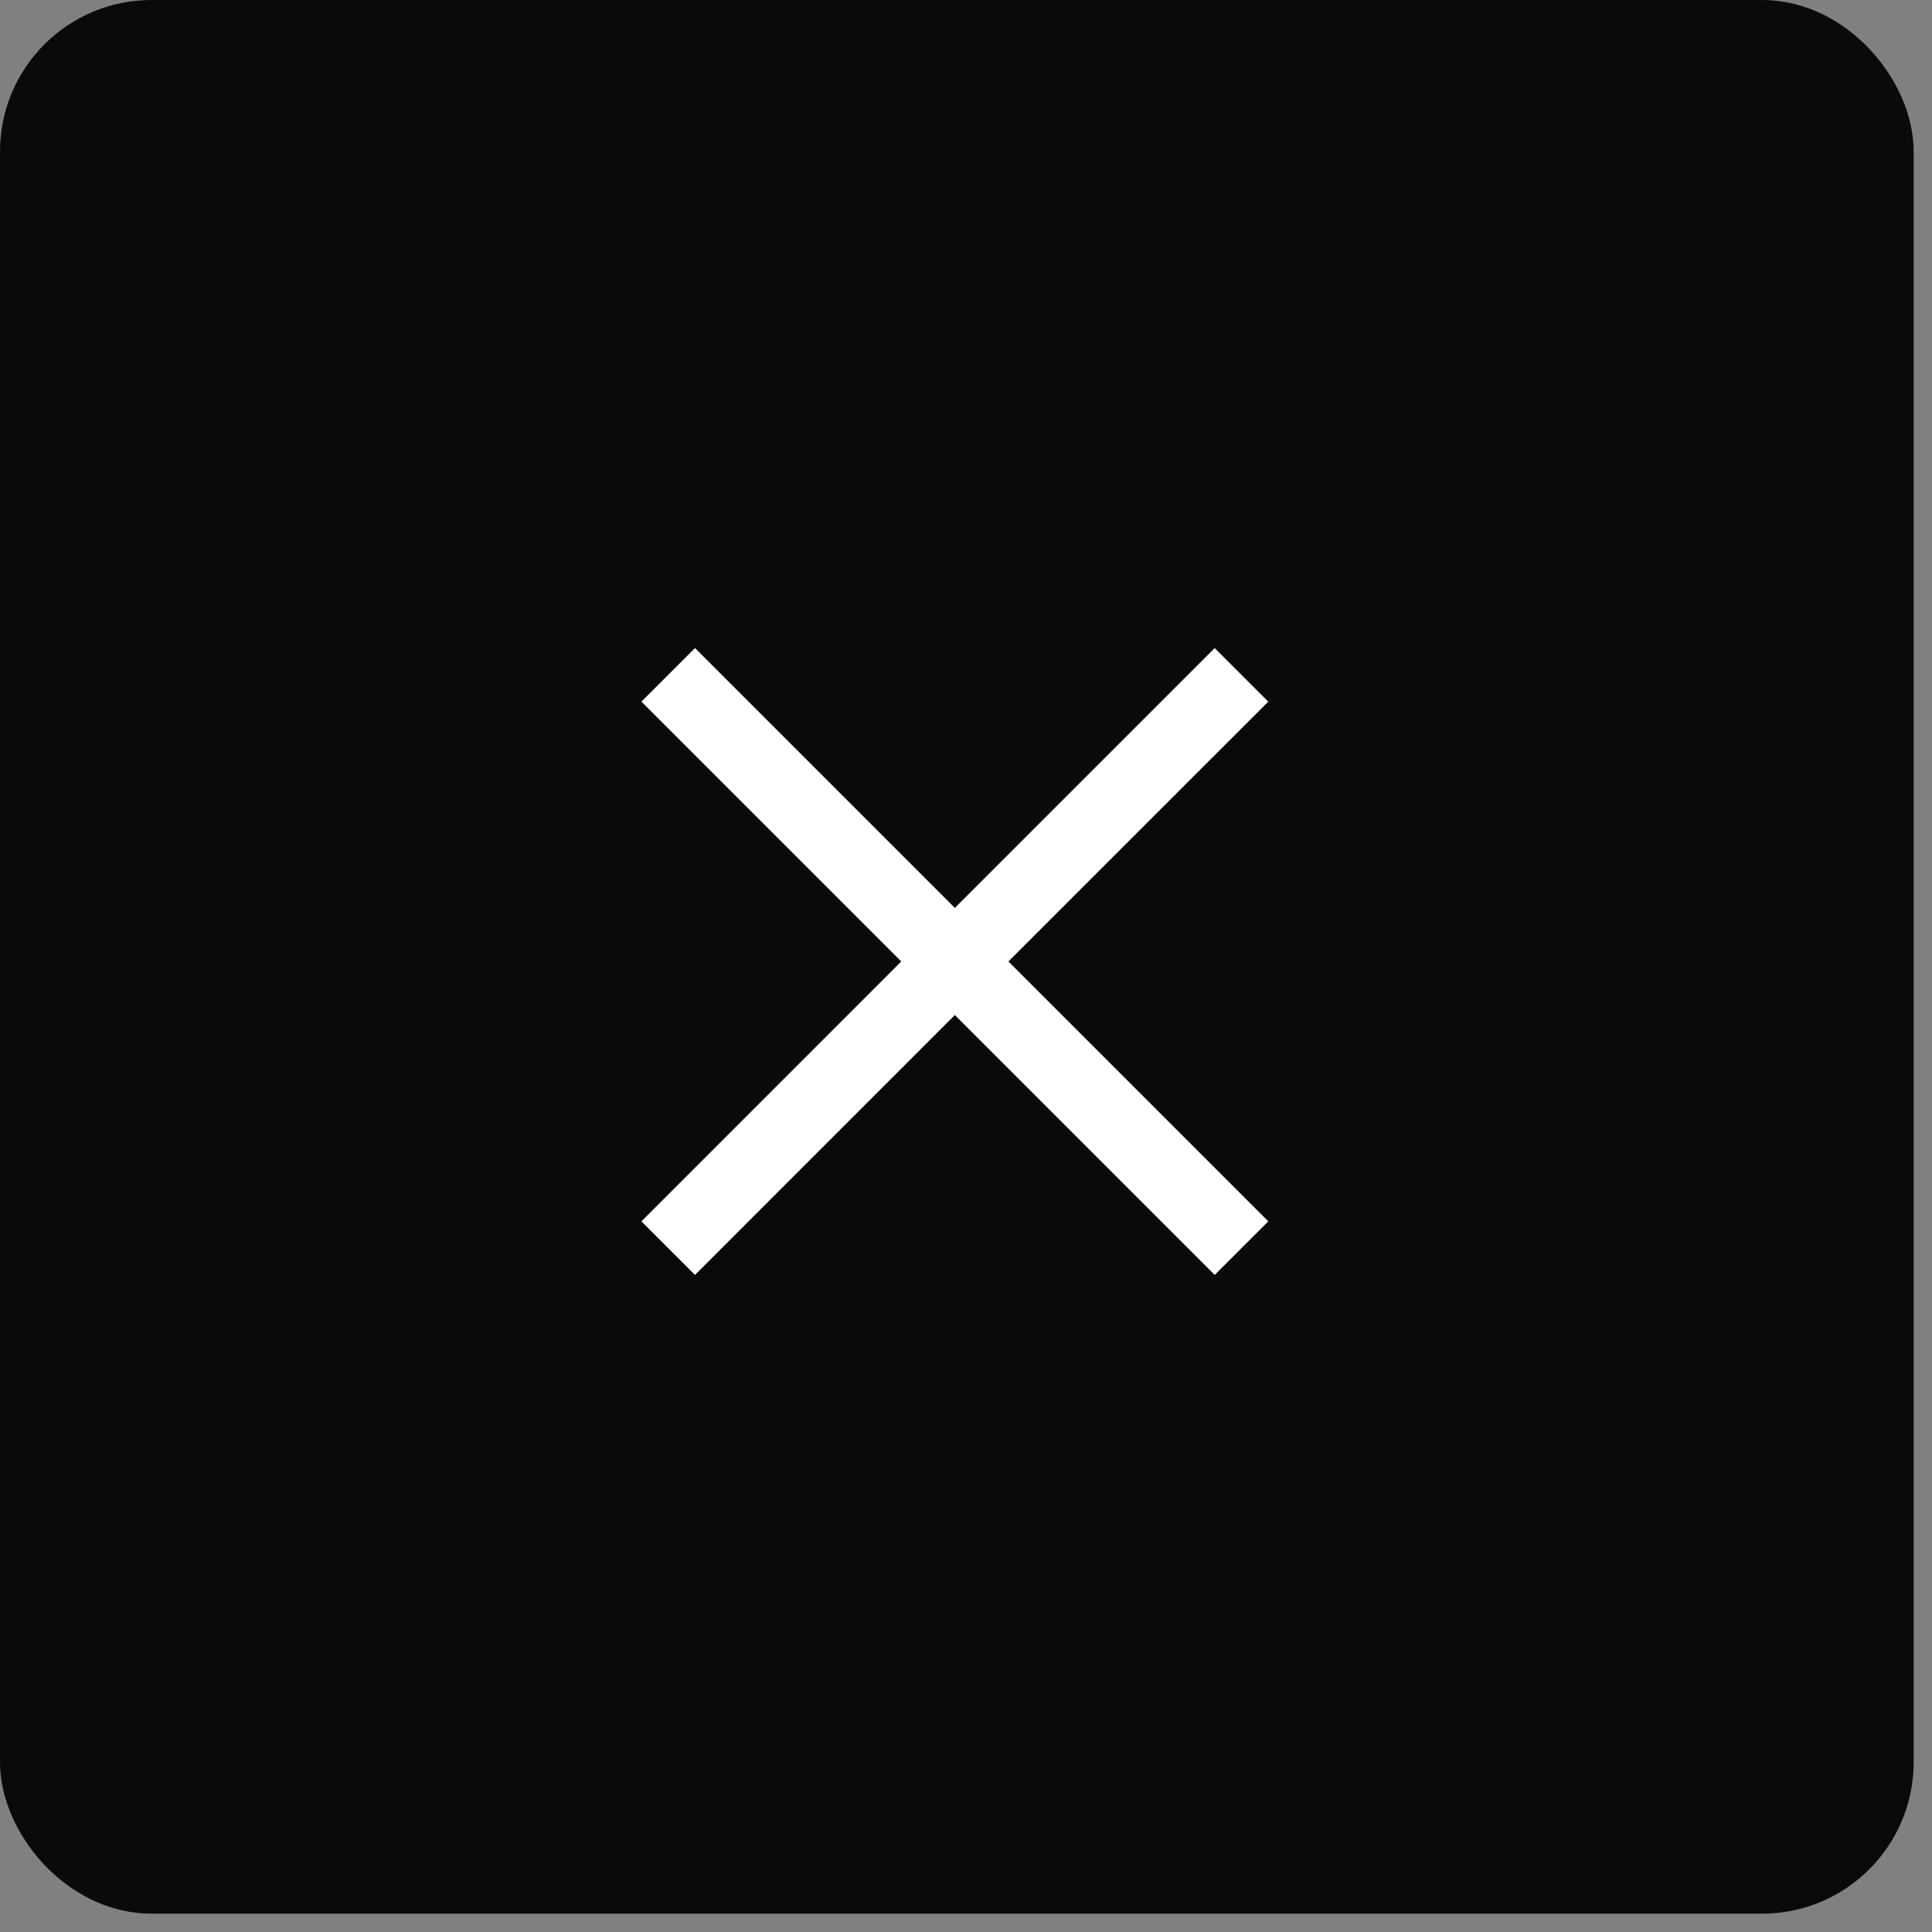
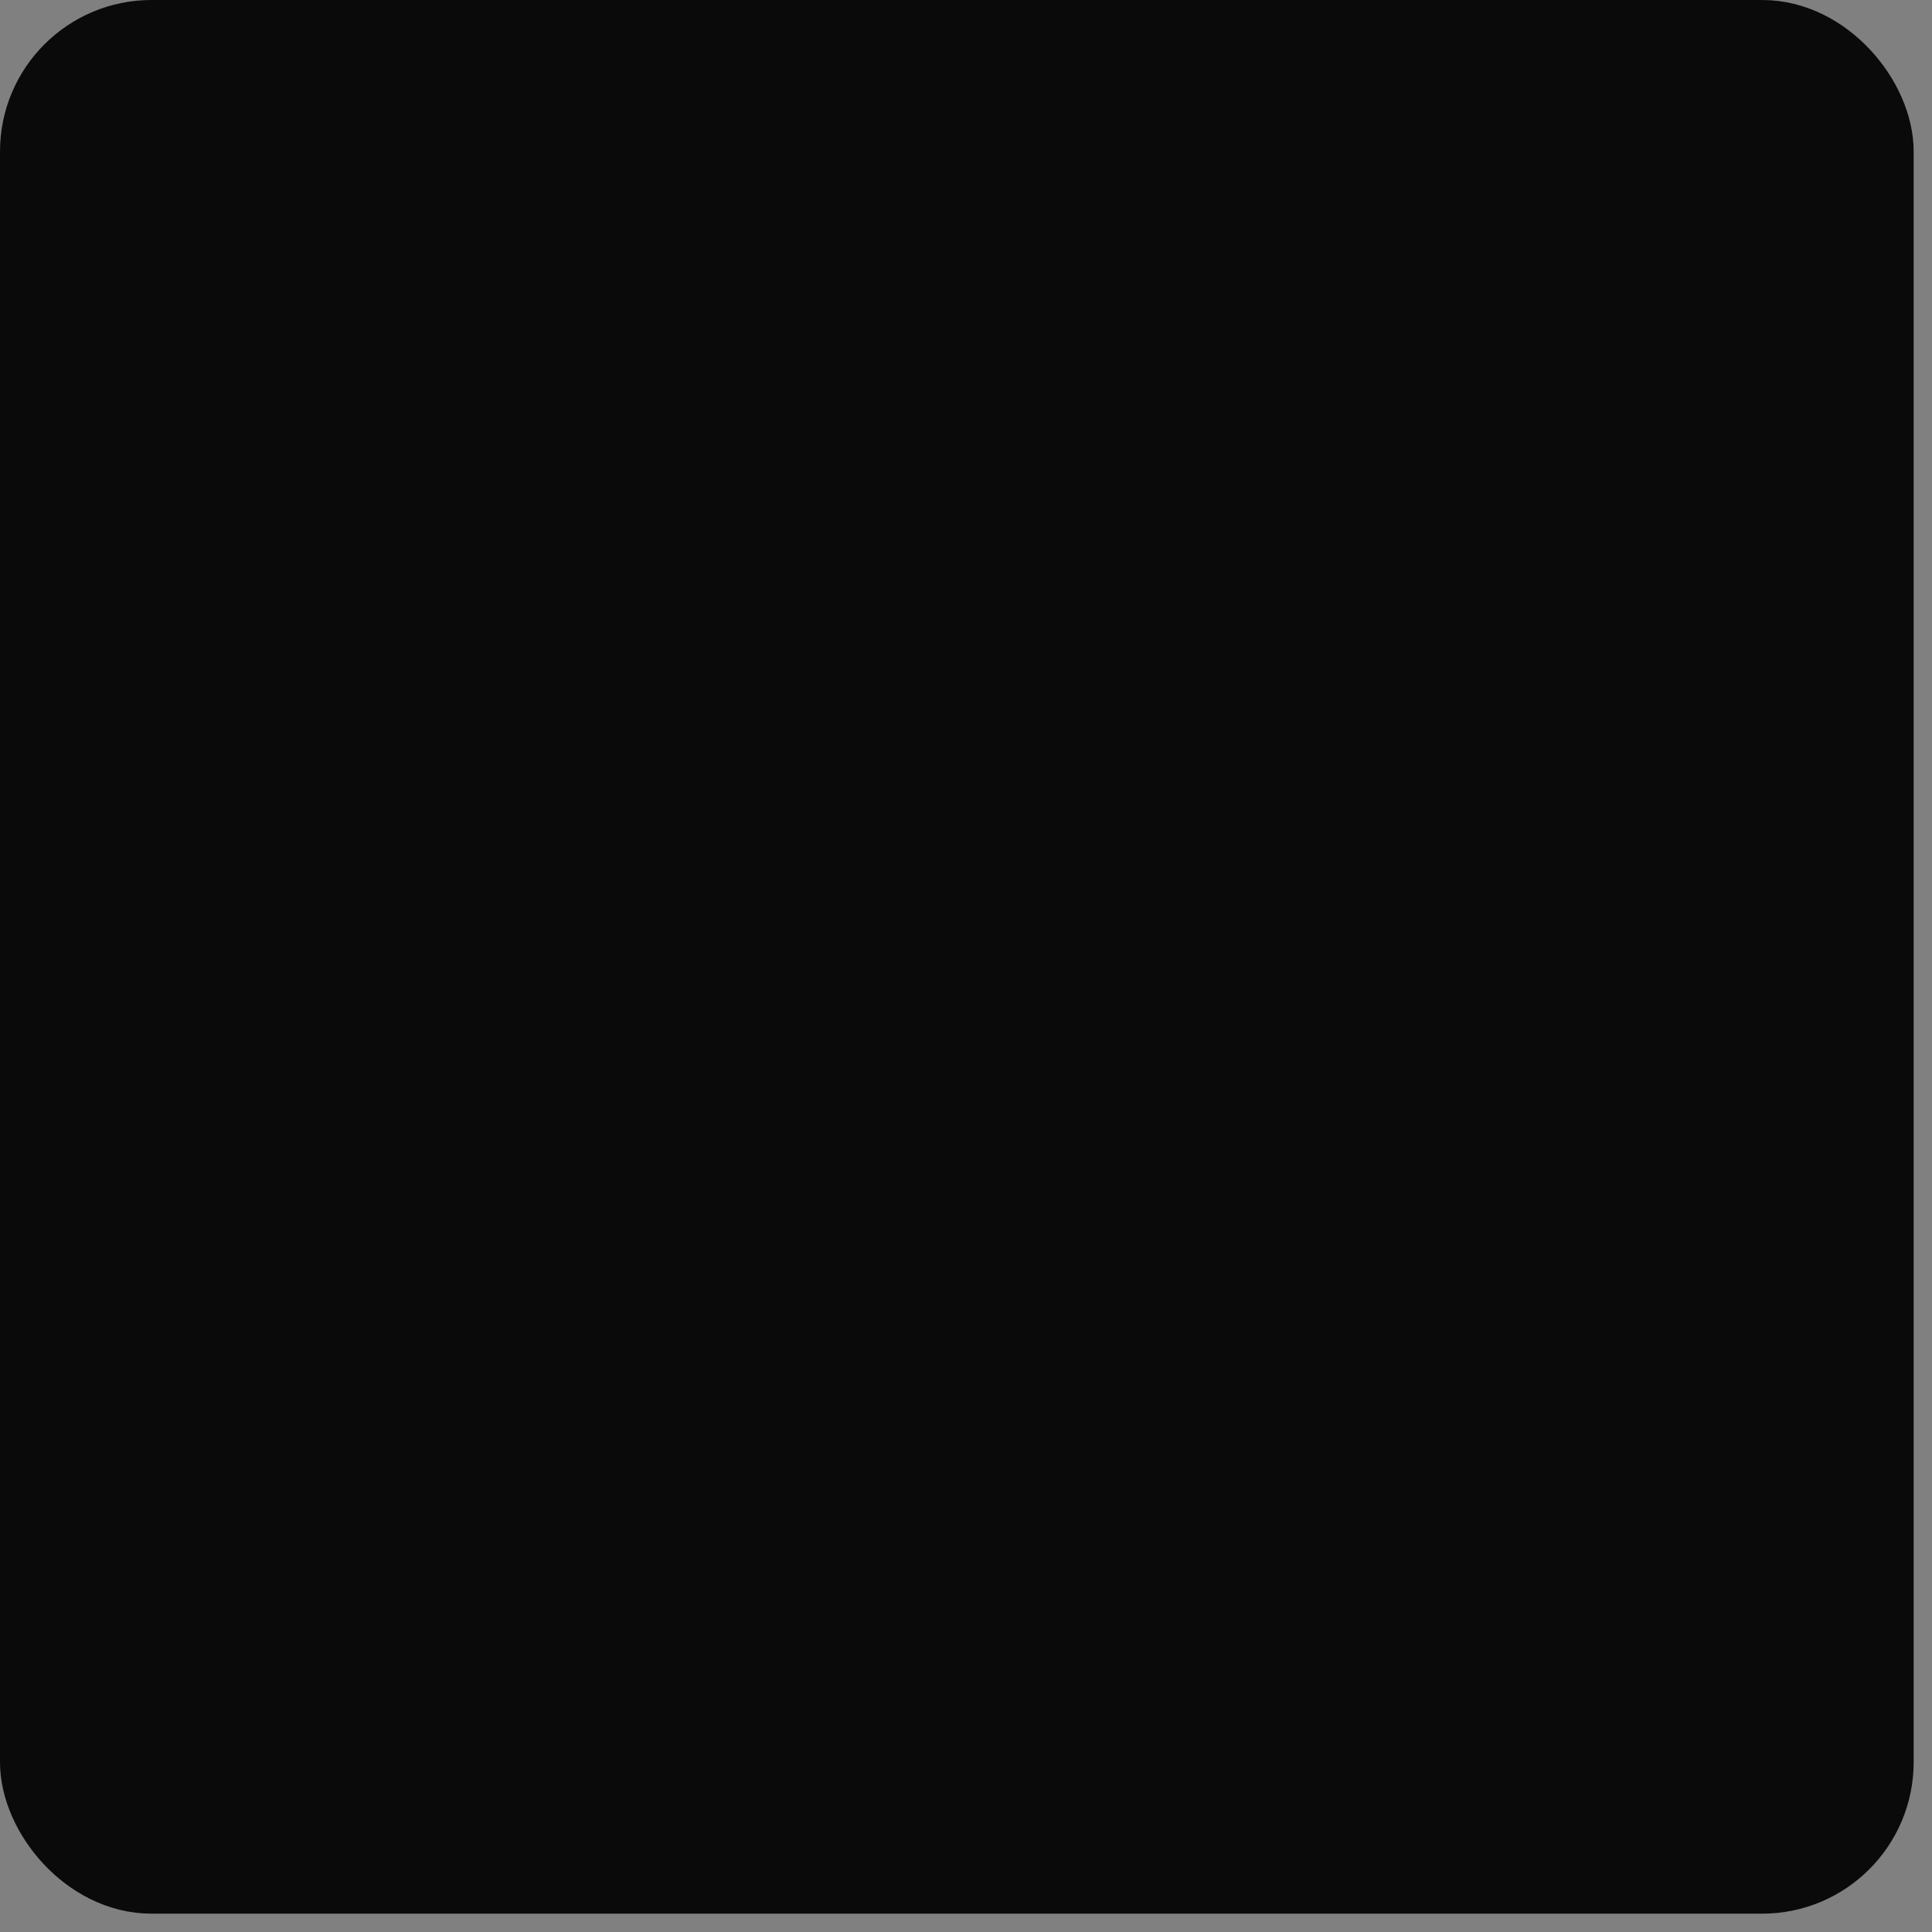
<svg xmlns="http://www.w3.org/2000/svg" width="51px" height="51px" viewBox="0 0 51 51" version="1.1">
  <rect x="0" y="0" width="51" height="51" fill="#808080" stroke="none" />
  <title>icon-round-close</title>
  <g id="Page-1" stroke="none" stroke-width="1" fill="none" fill-rule="evenodd">
    <g id="08-dettaglio-blog" transform="translate(-384, -1886)" fill-rule="nonzero">
      <g id="icon-round-close" transform="translate(385, 1887)">
        <rect id="Rectangle" stroke="#0A0A0A" stroke-width="2" fill="#0A0A0A" x="0" y="0" width="48.516" height="48.516" rx="3" />
-         <polygon id="Path" fill="#FFFFFF" transform="translate(24.206, 24.381) rotate(45) translate(-24.206, -24.381)" points="25.206 13.681 25.205 23.381 34.907 23.381 34.907 25.381 25.205 25.381 25.206 35.082 23.206 35.082 23.205 25.381 13.505 25.381 13.505 23.381 23.205 23.381 23.206 13.681" />
      </g>
    </g>
  </g>
</svg>